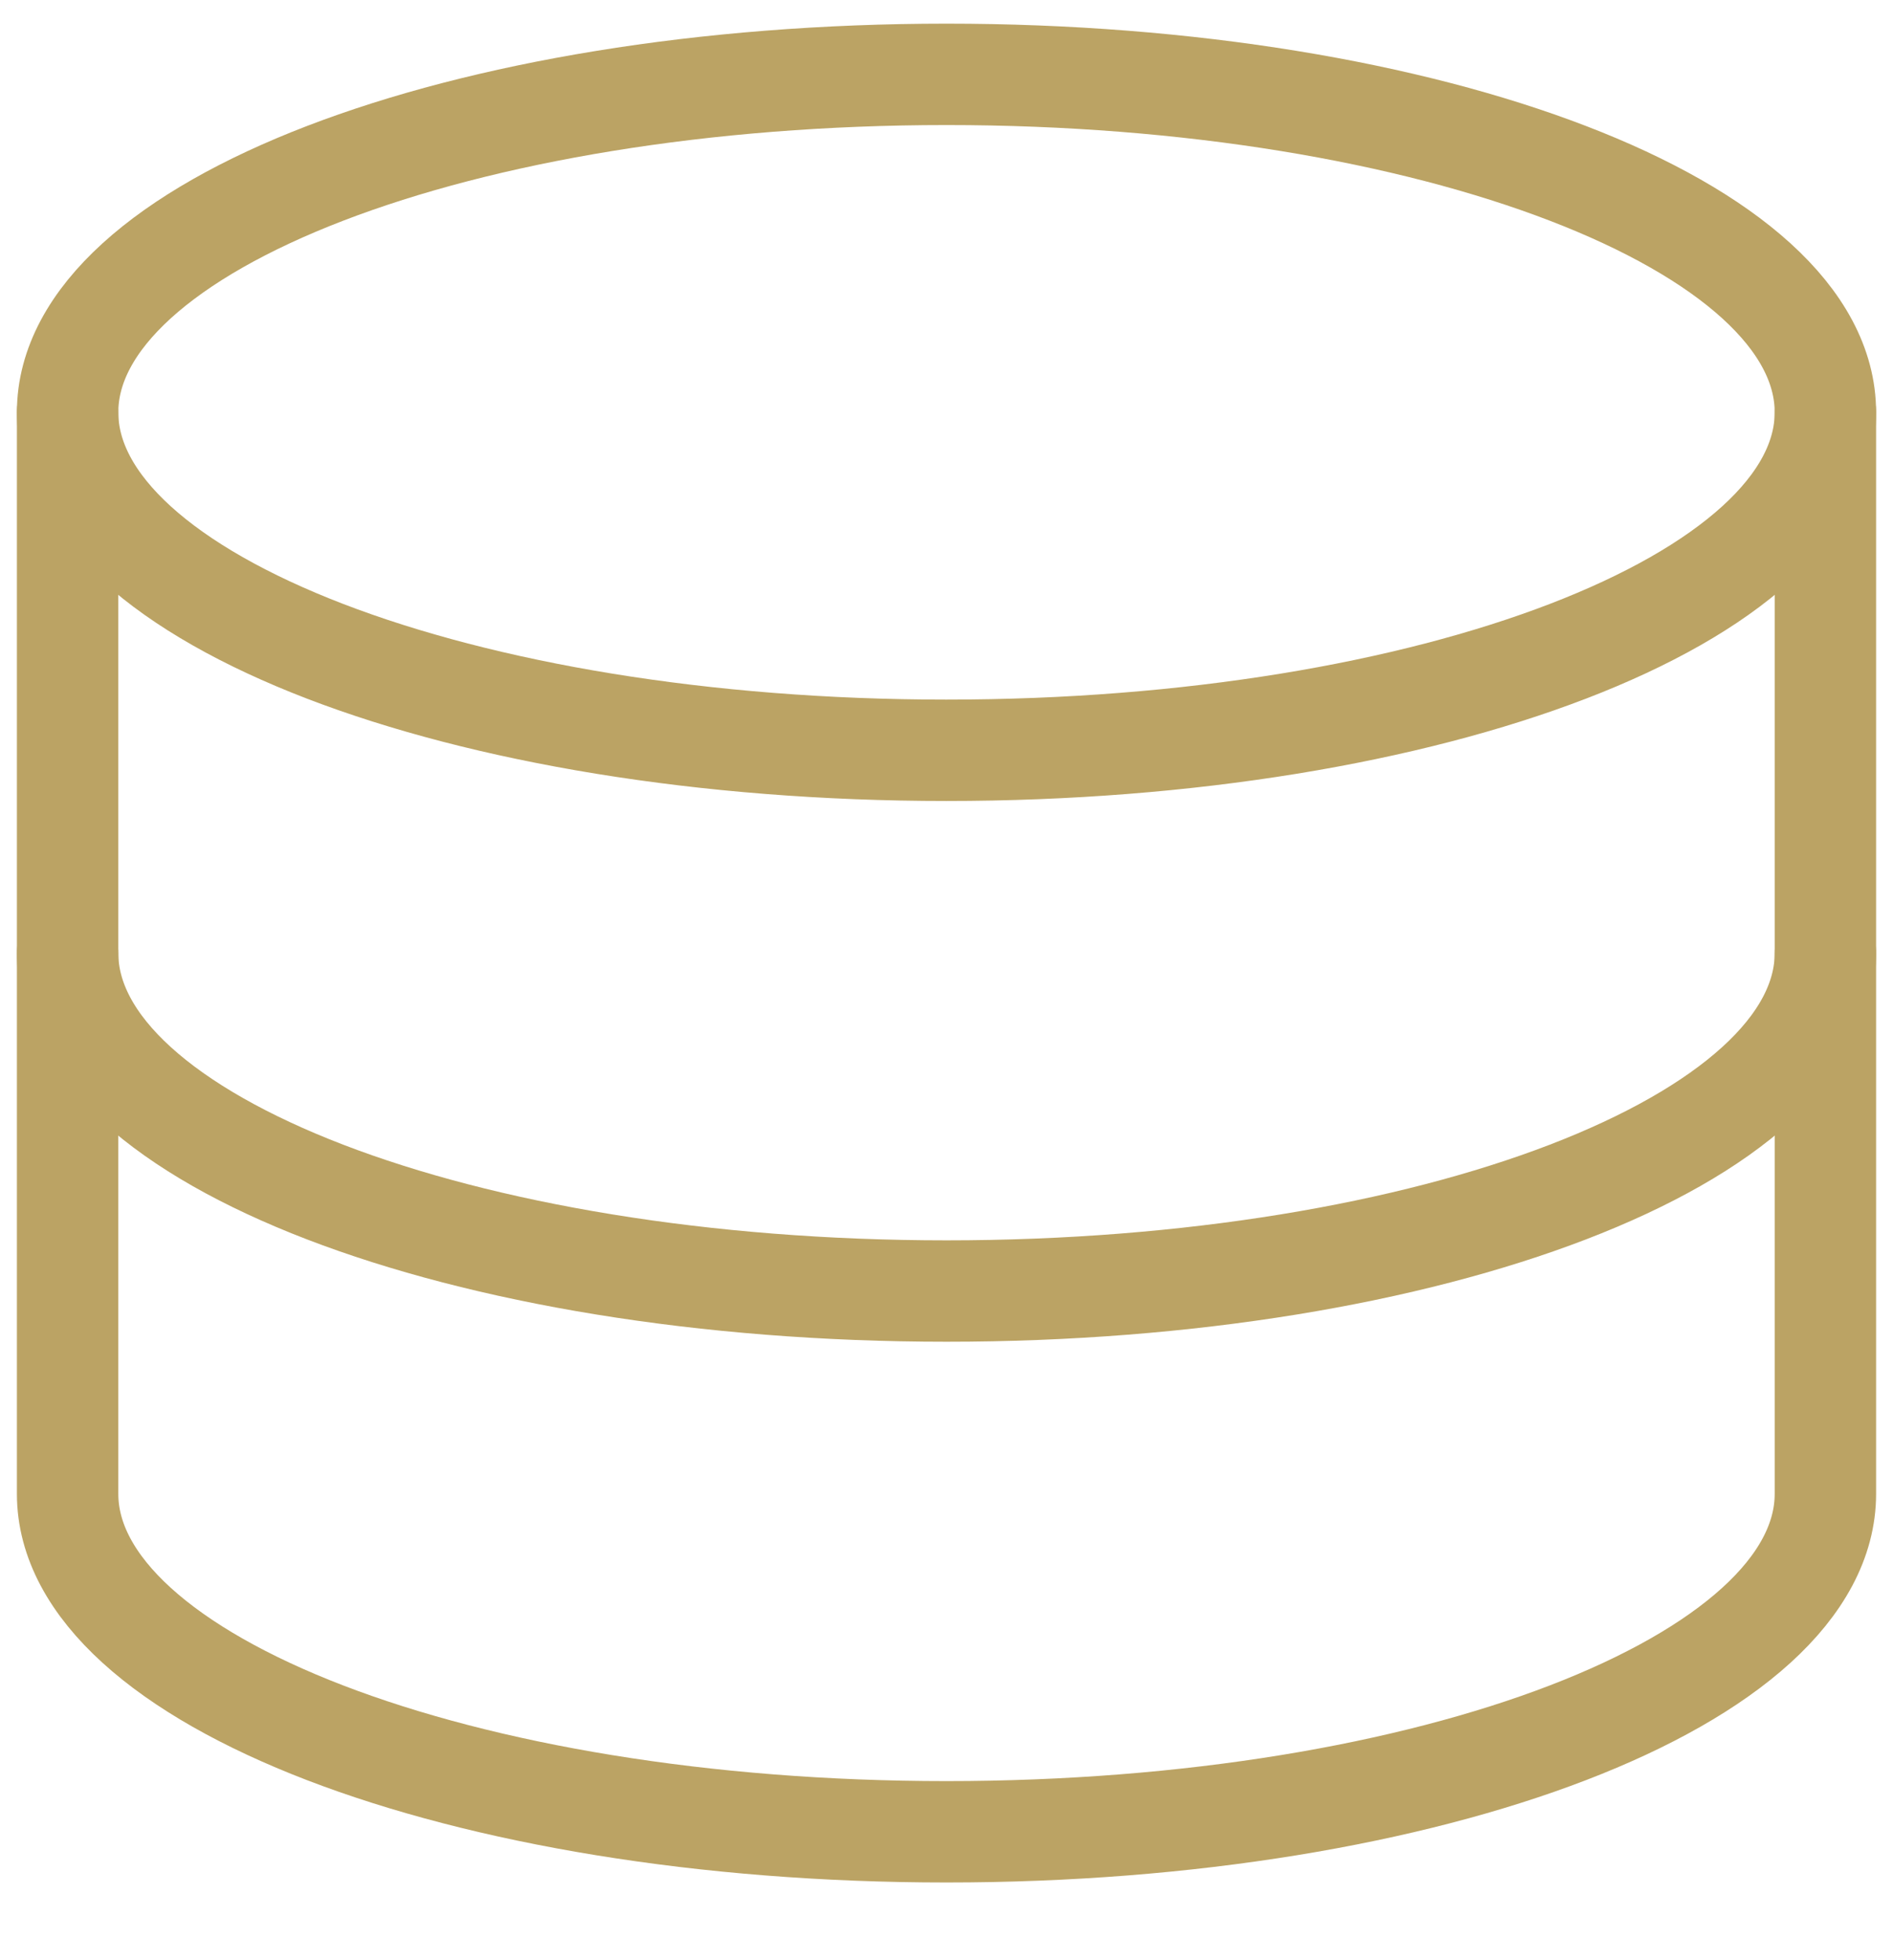
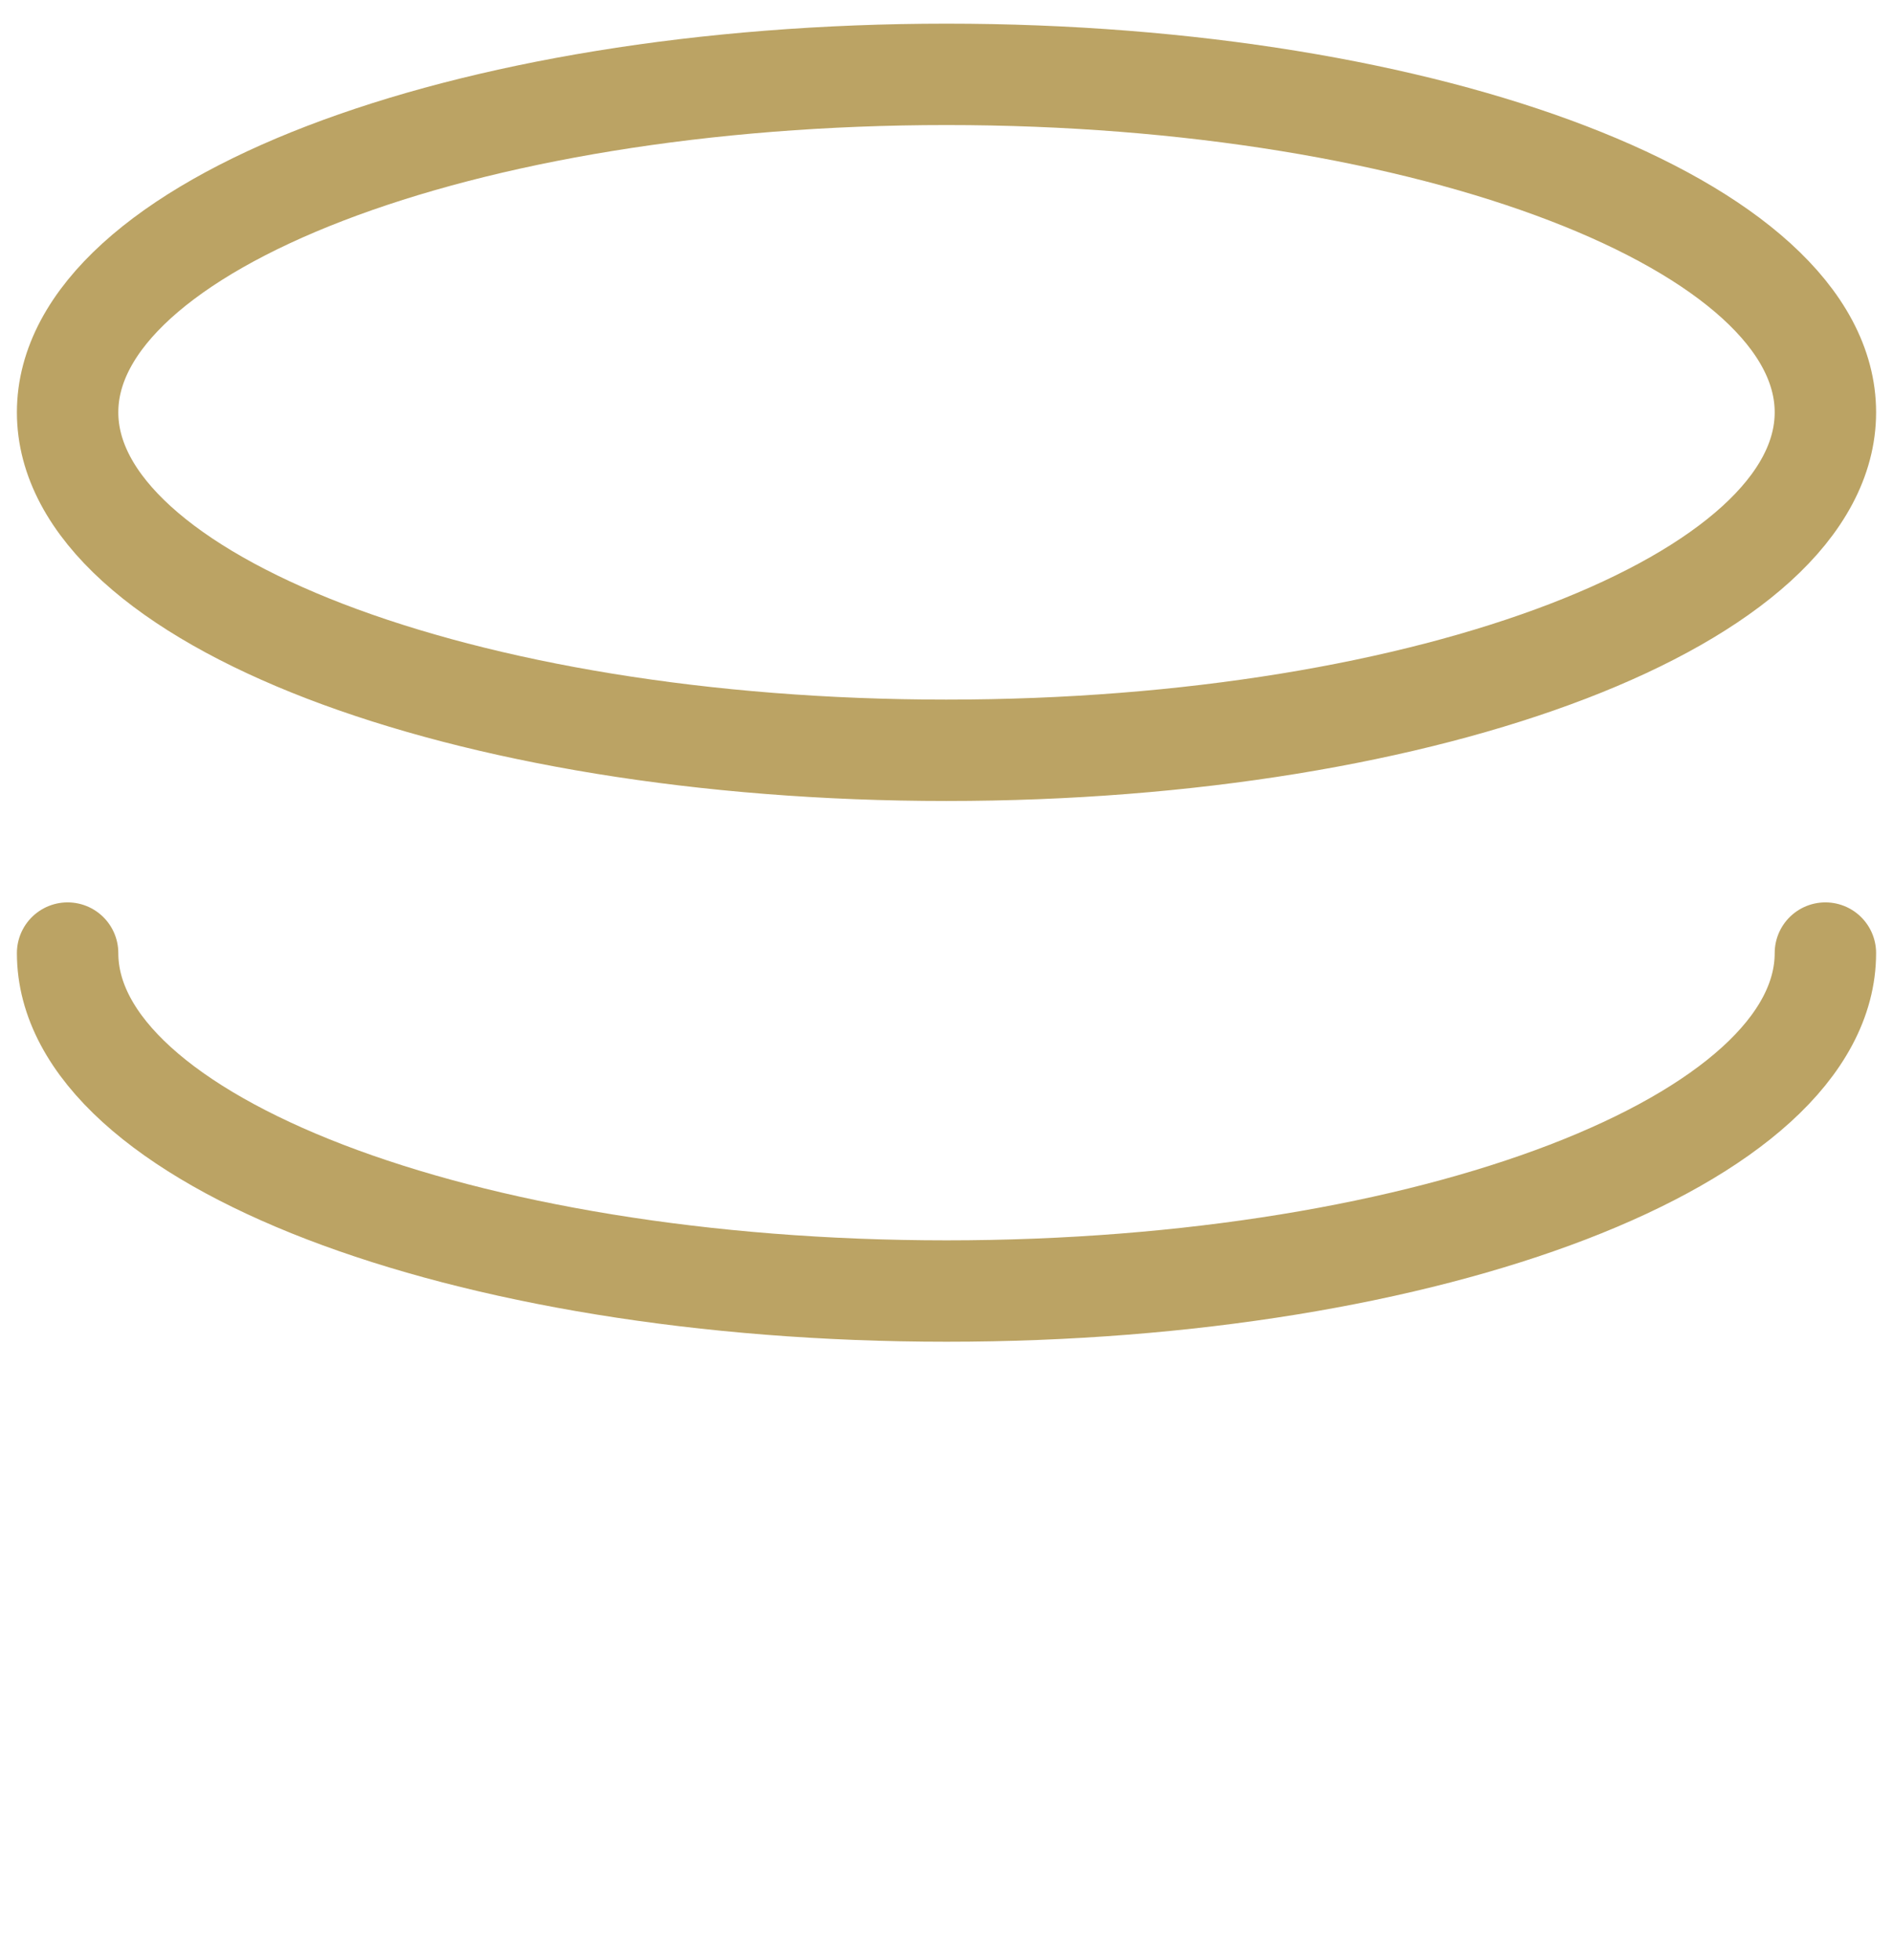
<svg xmlns="http://www.w3.org/2000/svg" id="Layer_1" version="1.1" viewBox="0 0 28 29">
  <defs>
    <style>
      .st0, .st1 {
        fill: none;
      }

      .st1 {
        stroke: #bba364;
        stroke-linecap: round;
        stroke-linejoin: round;
        stroke-width: 1.5px;
      }

      .st2 {
        clip-path: url(#clippath);
      }
    </style>
    <clipPath id="clippath">
      <rect class="st0" y=".1" width="28" height="28" />
    </clipPath>
  </defs>
  <g class="st2">
    <g>
      <path class="st1" d="M14,11.1c7.18,0,13-2.24,13-5S21.18,1.1,14,1.1,1,3.34,1,6.1s5.82,5,13,5Z" />
-       <path class="st1" d="M1,6.1v16c0,2.76,5.82,5,13,5s13-2.24,13-5V6.1" />
      <path class="st1" d="M27,14.1c0,2.76-5.82,5-13,5S1,16.86,1,14.1" />
    </g>
  </g>
</svg>